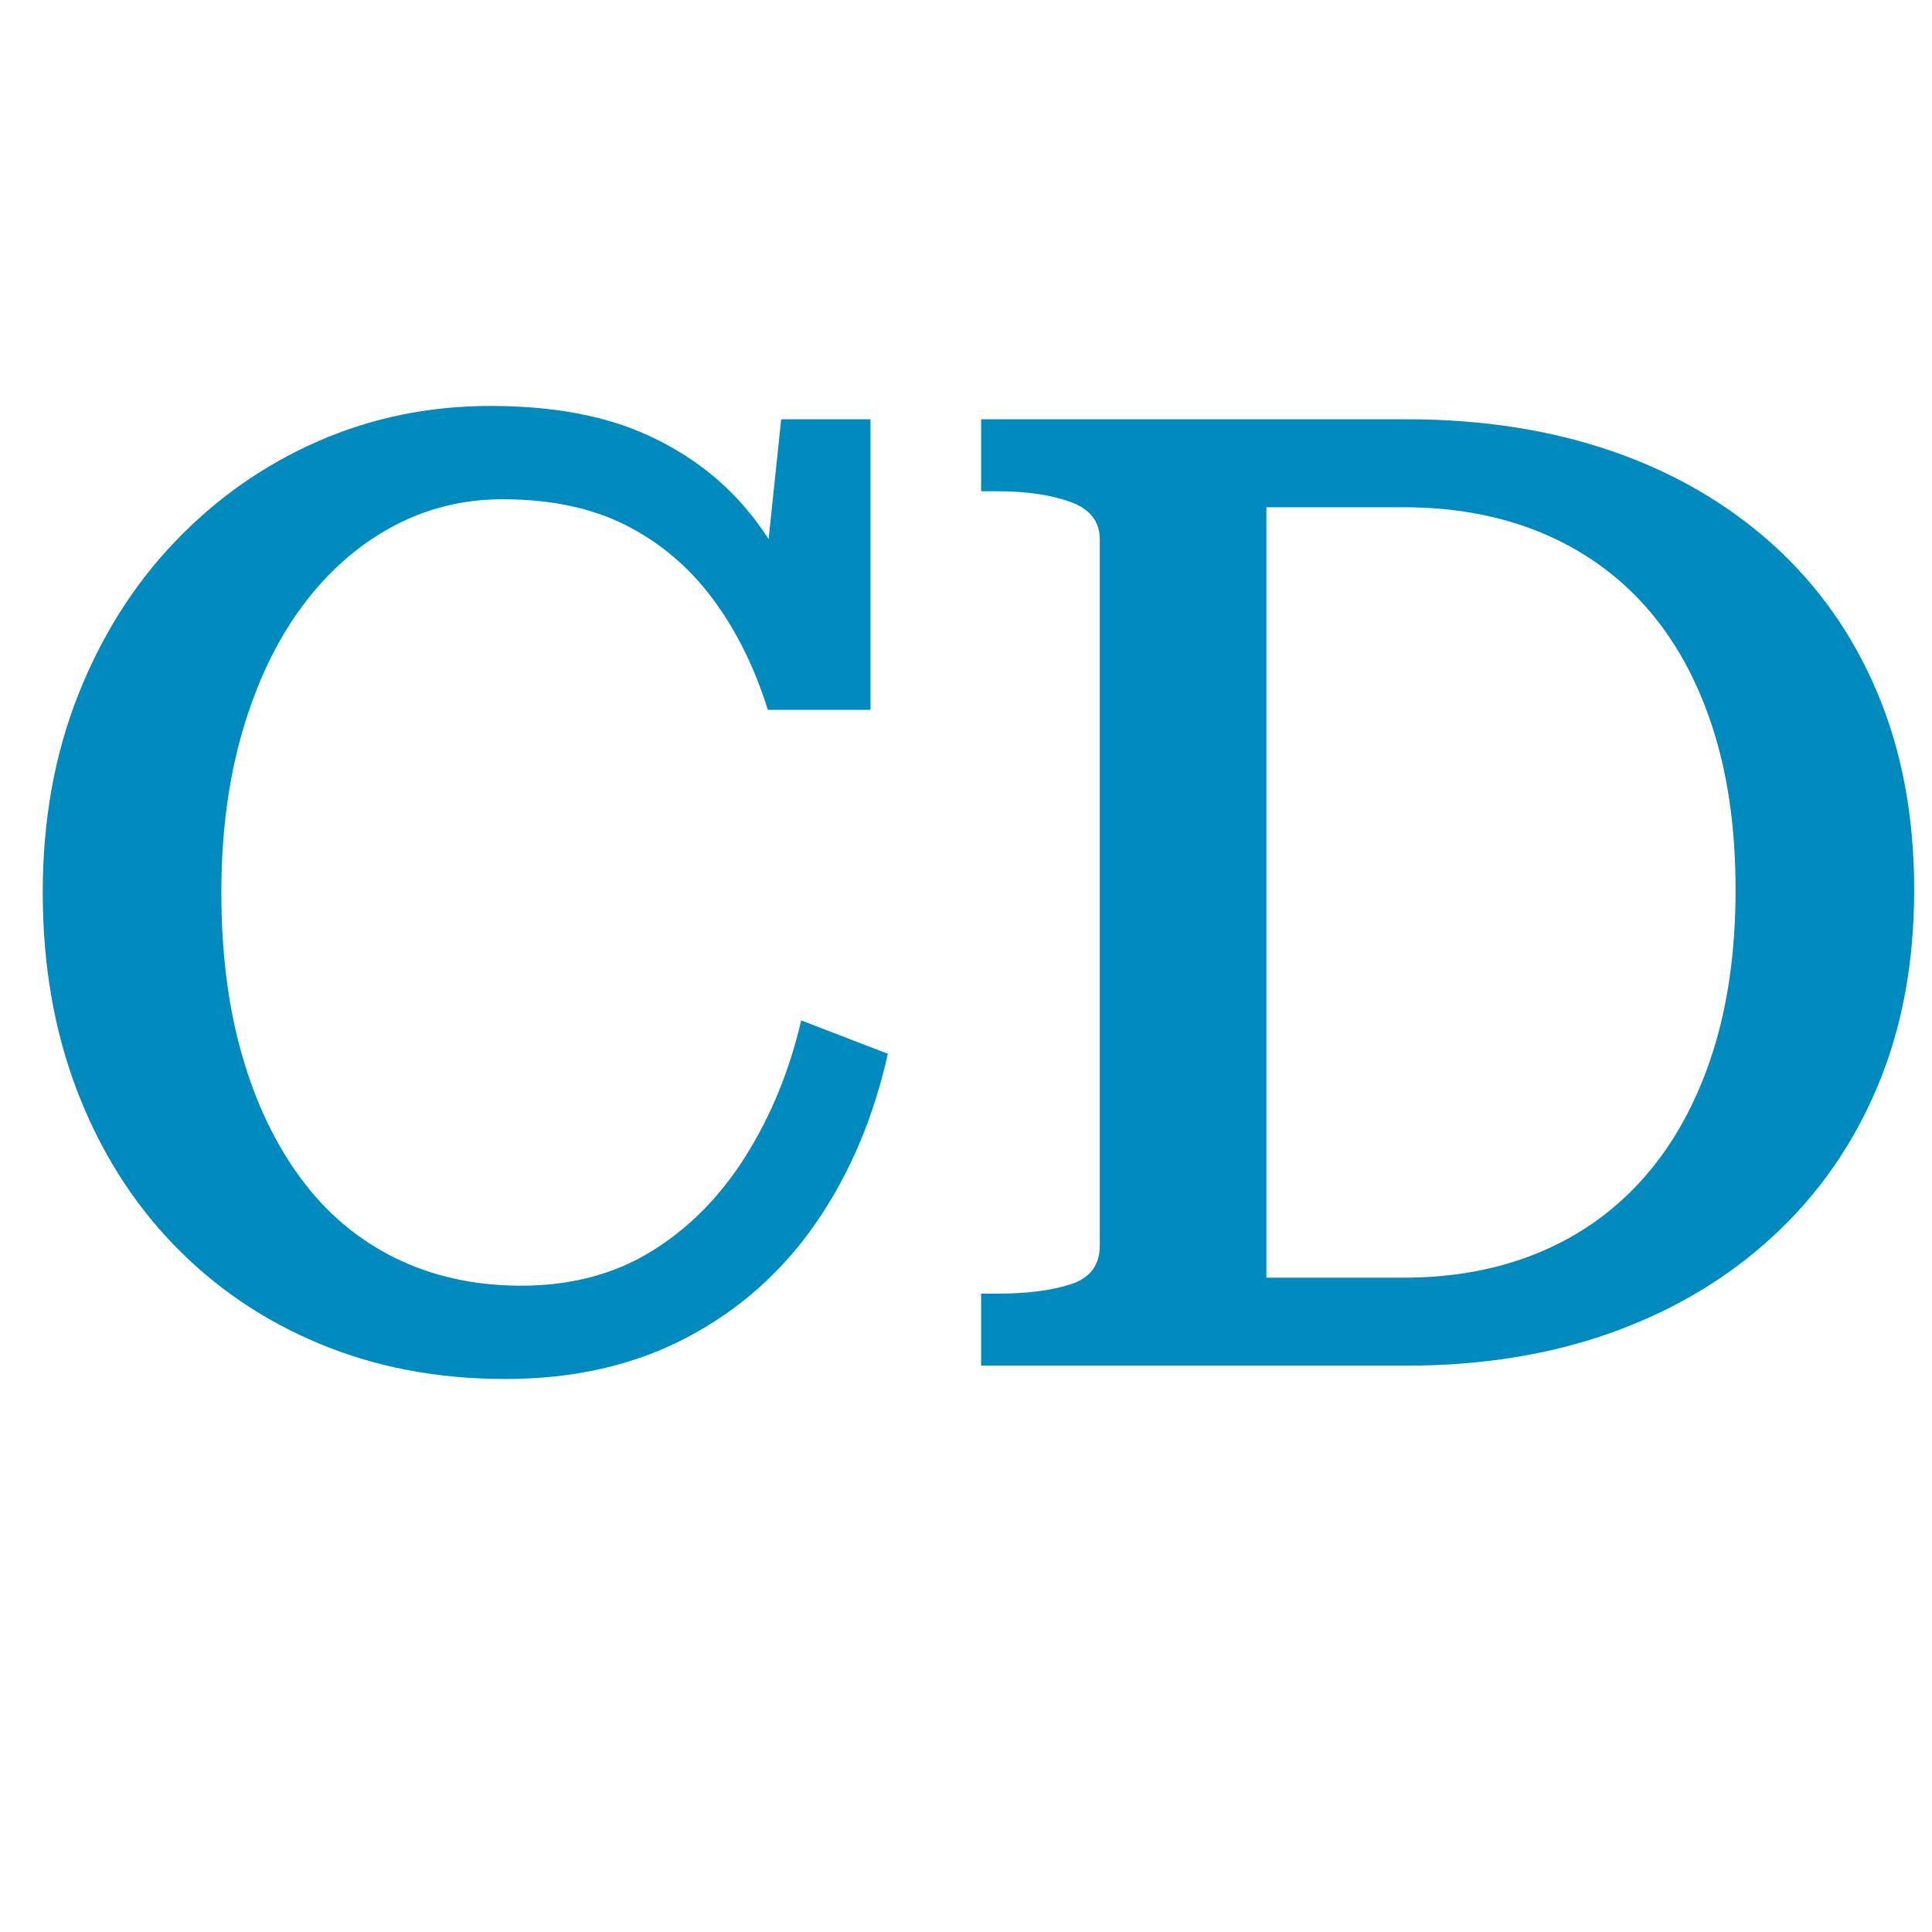
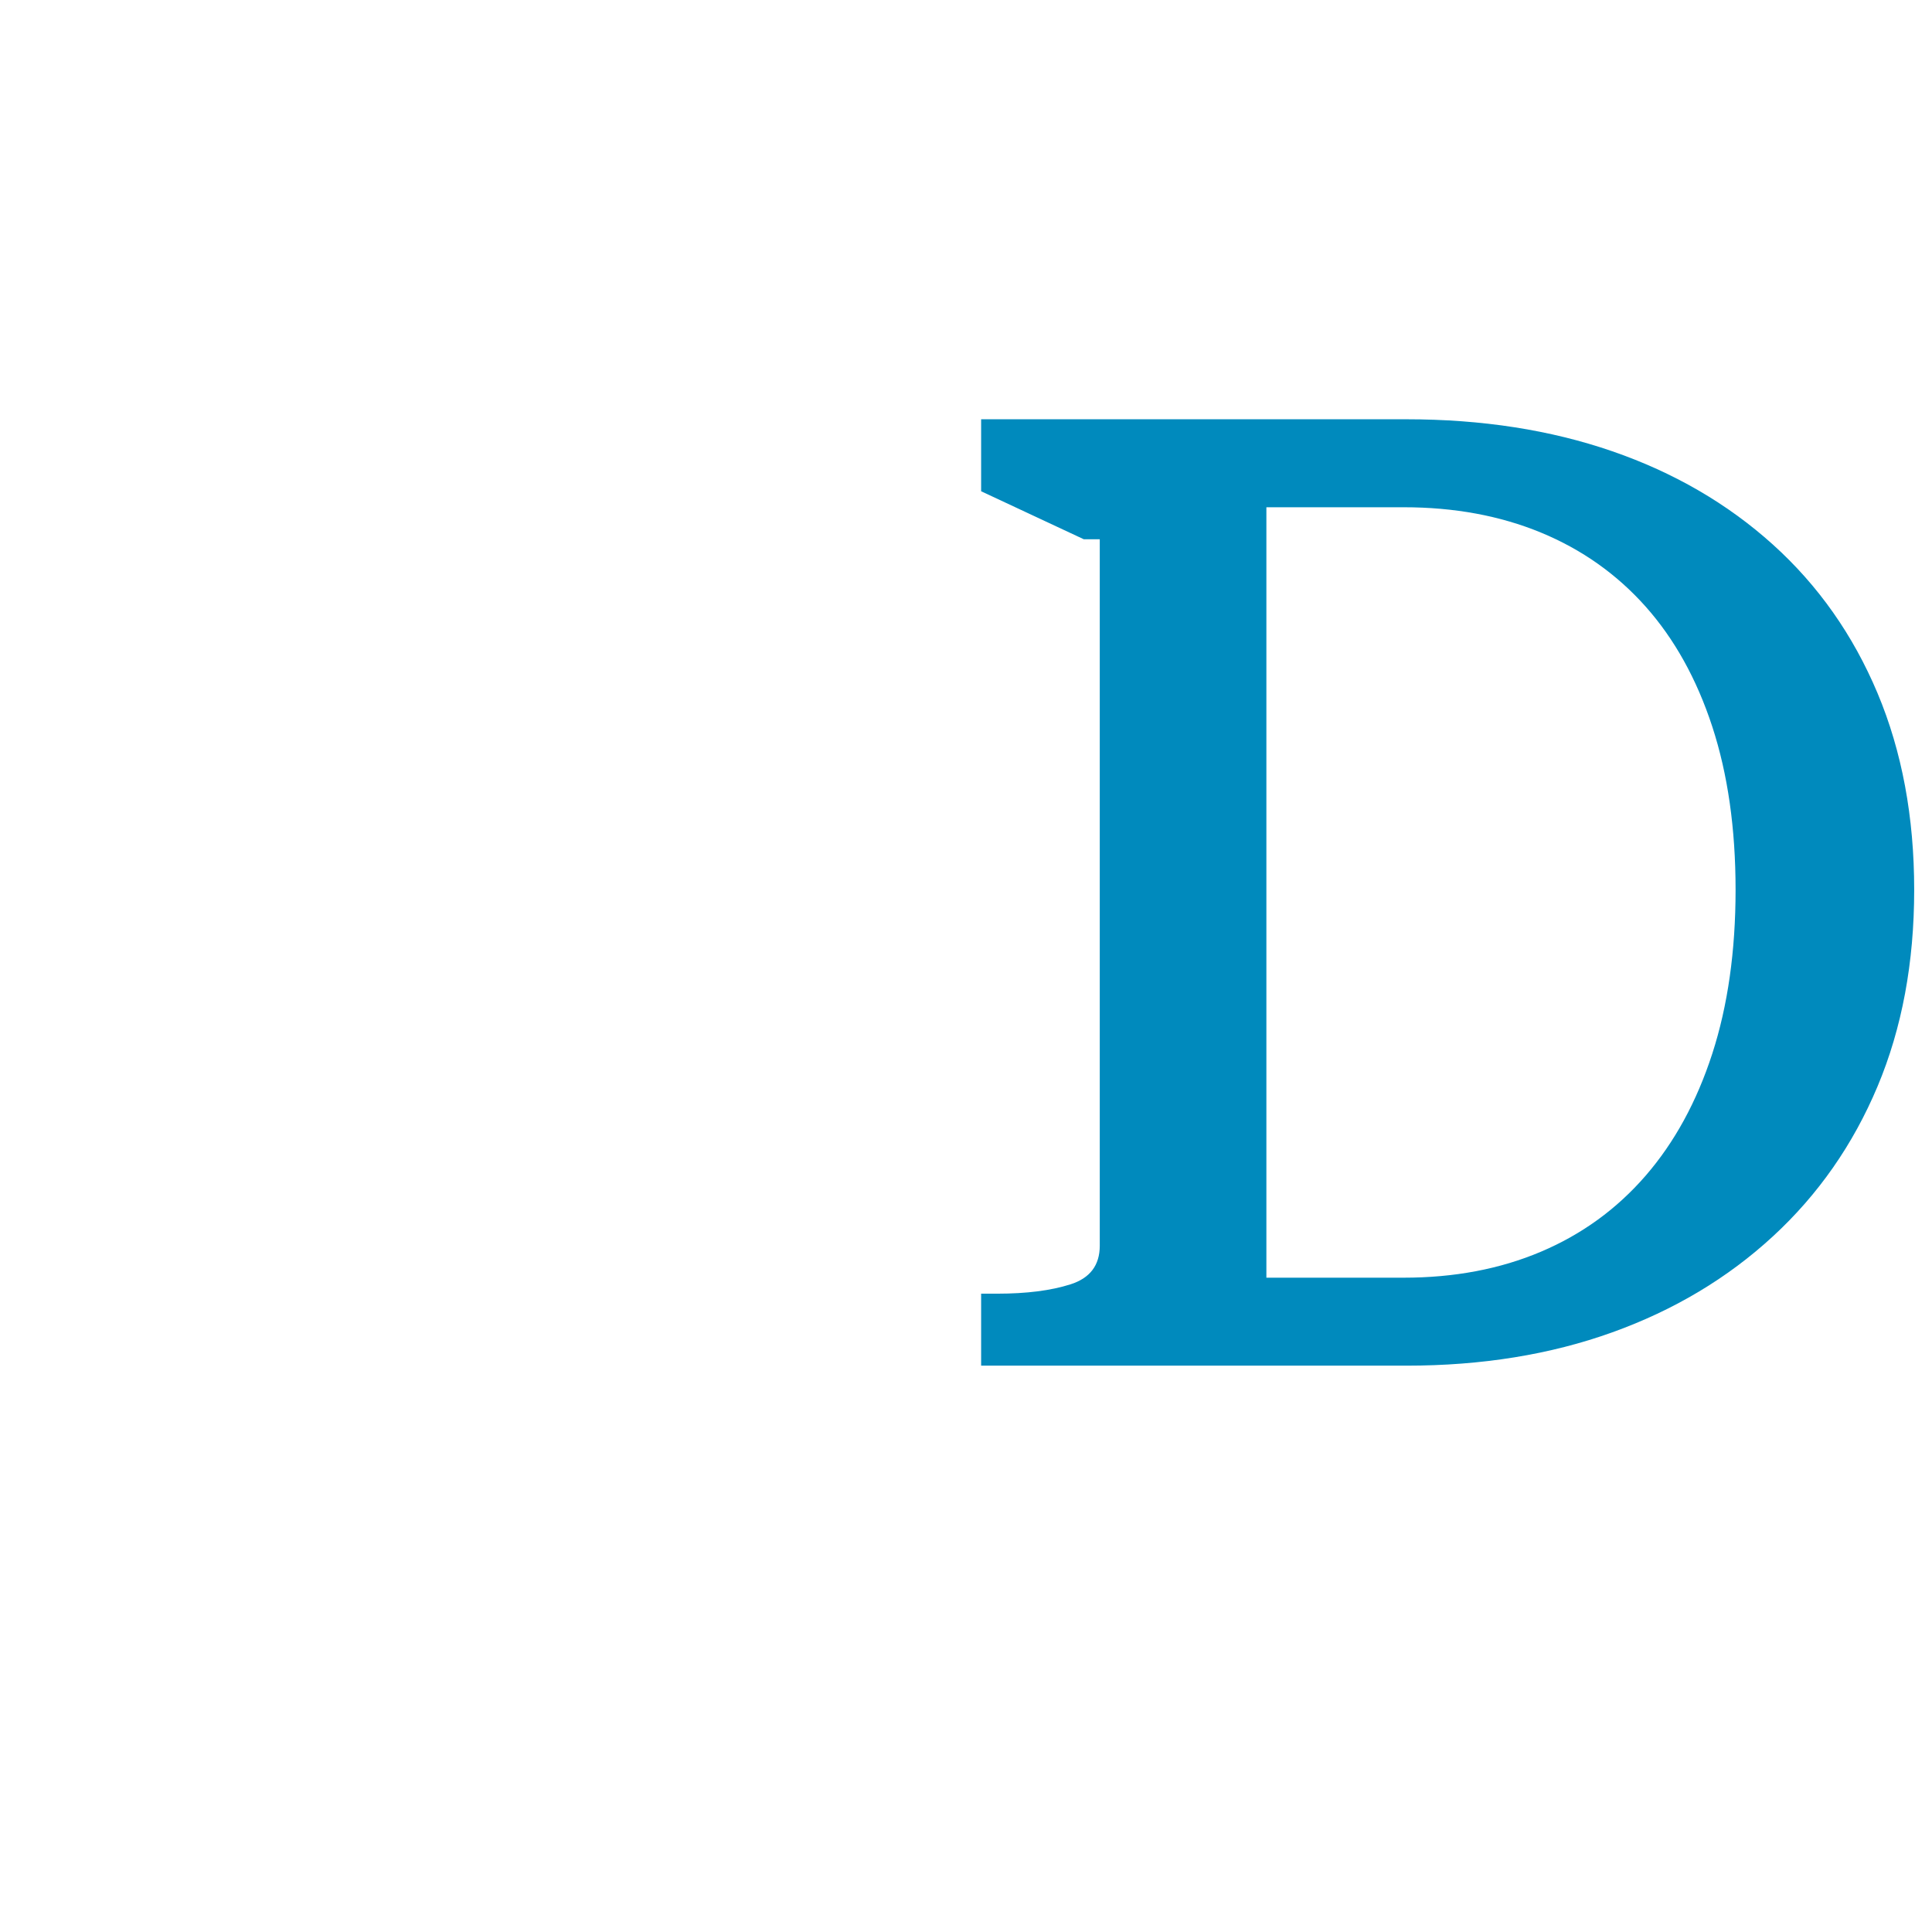
<svg xmlns="http://www.w3.org/2000/svg" width="256" height="256" viewBox="0 0 256 256">
  <g isolation="isolate">
    <g id="b" data-name="Background">
      <g>
-         <path d="M66.598,66.153c-5.299,0-10.217,1.236-14.748,3.709-4.534,2.473-8.478,5.978-11.833,10.509-3.356,4.535-5.978,10.01-7.86,16.427-1.885,6.419-2.826,13.572-2.826,21.459,0,8.009.911,15.189,2.738,21.548,1.824,6.358,4.443,11.834,7.859,16.426,3.414,4.593,7.595,8.098,12.54,10.51,4.945,2.414,10.479,3.62,16.603,3.62,6.593,0,12.364-1.528,17.31-4.592,4.945-3.061,9.096-7.27,12.451-12.629,3.356-5.356,5.799-11.331,7.33-17.927l11.48,4.415c-1.885,8.479-5.064,15.957-9.537,22.432-4.477,6.477-10.187,11.541-17.133,15.189-6.949,3.651-14.955,5.476-24.021,5.476-8.95,0-17.163-1.562-24.639-4.681-7.479-3.119-13.953-7.534-19.429-13.247-5.476-5.71-9.714-12.51-12.717-20.399-3.003-7.888-4.504-16.603-4.504-26.141s1.56-18.25,4.681-26.14c3.118-7.888,7.418-14.688,12.894-20.4,5.475-5.71,11.772-10.125,18.898-13.247,7.123-3.118,14.748-4.68,22.872-4.68,8.241,0,15.189,1.297,20.842,3.886,5.652,2.591,10.271,6.182,13.865,10.773,3.59,4.593,6.328,10.01,8.213,16.25l-7.418-.53,3.002-28.613h11.834v38.504h-13.6c-1.767-5.651-4.212-10.566-7.33-14.748-3.121-4.178-6.949-7.418-11.48-9.714-4.534-2.296-9.979-3.444-16.338-3.444Z" fill="#008abd" />
-         <path d="M130.005,65.094v-9.538h56.343c10.007,0,19.103,1.413,27.288,4.239,8.183,2.826,15.278,6.949,21.283,12.363,6.005,5.418,10.625,11.983,13.865,19.693,3.237,7.714,4.856,16.398,4.856,26.053s-1.619,18.341-4.856,26.052c-3.24,7.713-7.86,14.336-13.865,19.869-6.005,5.536-13.101,9.775-21.283,12.717-8.186,2.945-17.281,4.416-27.288,4.416h-56.343v-9.538h2.12c3.886,0,7.123-.411,9.714-1.236,2.589-.822,3.886-2.53,3.886-5.122v-93.609c0-2.354-1.297-4.002-3.886-4.945-2.591-.941-5.828-1.413-9.714-1.413h-2.12ZM185.994,67.213h-18.191v102.088h18.191c6.712,0,12.775-1.147,18.192-3.444,5.415-2.296,10.037-5.651,13.865-10.067,3.825-4.415,6.77-9.803,8.831-16.161,2.059-6.358,3.091-13.6,3.091-21.724s-1.032-15.336-3.091-21.637c-2.062-6.298-5.006-11.597-8.831-15.896-3.828-4.297-8.45-7.563-13.865-9.802-5.417-2.235-11.48-3.356-18.192-3.356Z" fill="#008abd" />
+         <path d="M130.005,65.094v-9.538h56.343c10.007,0,19.103,1.413,27.288,4.239,8.183,2.826,15.278,6.949,21.283,12.363,6.005,5.418,10.625,11.983,13.865,19.693,3.237,7.714,4.856,16.398,4.856,26.053s-1.619,18.341-4.856,26.052c-3.24,7.713-7.86,14.336-13.865,19.869-6.005,5.536-13.101,9.775-21.283,12.717-8.186,2.945-17.281,4.416-27.288,4.416h-56.343v-9.538h2.12c3.886,0,7.123-.411,9.714-1.236,2.589-.822,3.886-2.53,3.886-5.122v-93.609h-2.12ZM185.994,67.213h-18.191v102.088h18.191c6.712,0,12.775-1.147,18.192-3.444,5.415-2.296,10.037-5.651,13.865-10.067,3.825-4.415,6.77-9.803,8.831-16.161,2.059-6.358,3.091-13.6,3.091-21.724s-1.032-15.336-3.091-21.637c-2.062-6.298-5.006-11.597-8.831-15.896-3.828-4.297-8.45-7.563-13.865-9.802-5.417-2.235-11.48-3.356-18.192-3.356Z" fill="#008abd" />
      </g>
    </g>
  </g>
</svg>